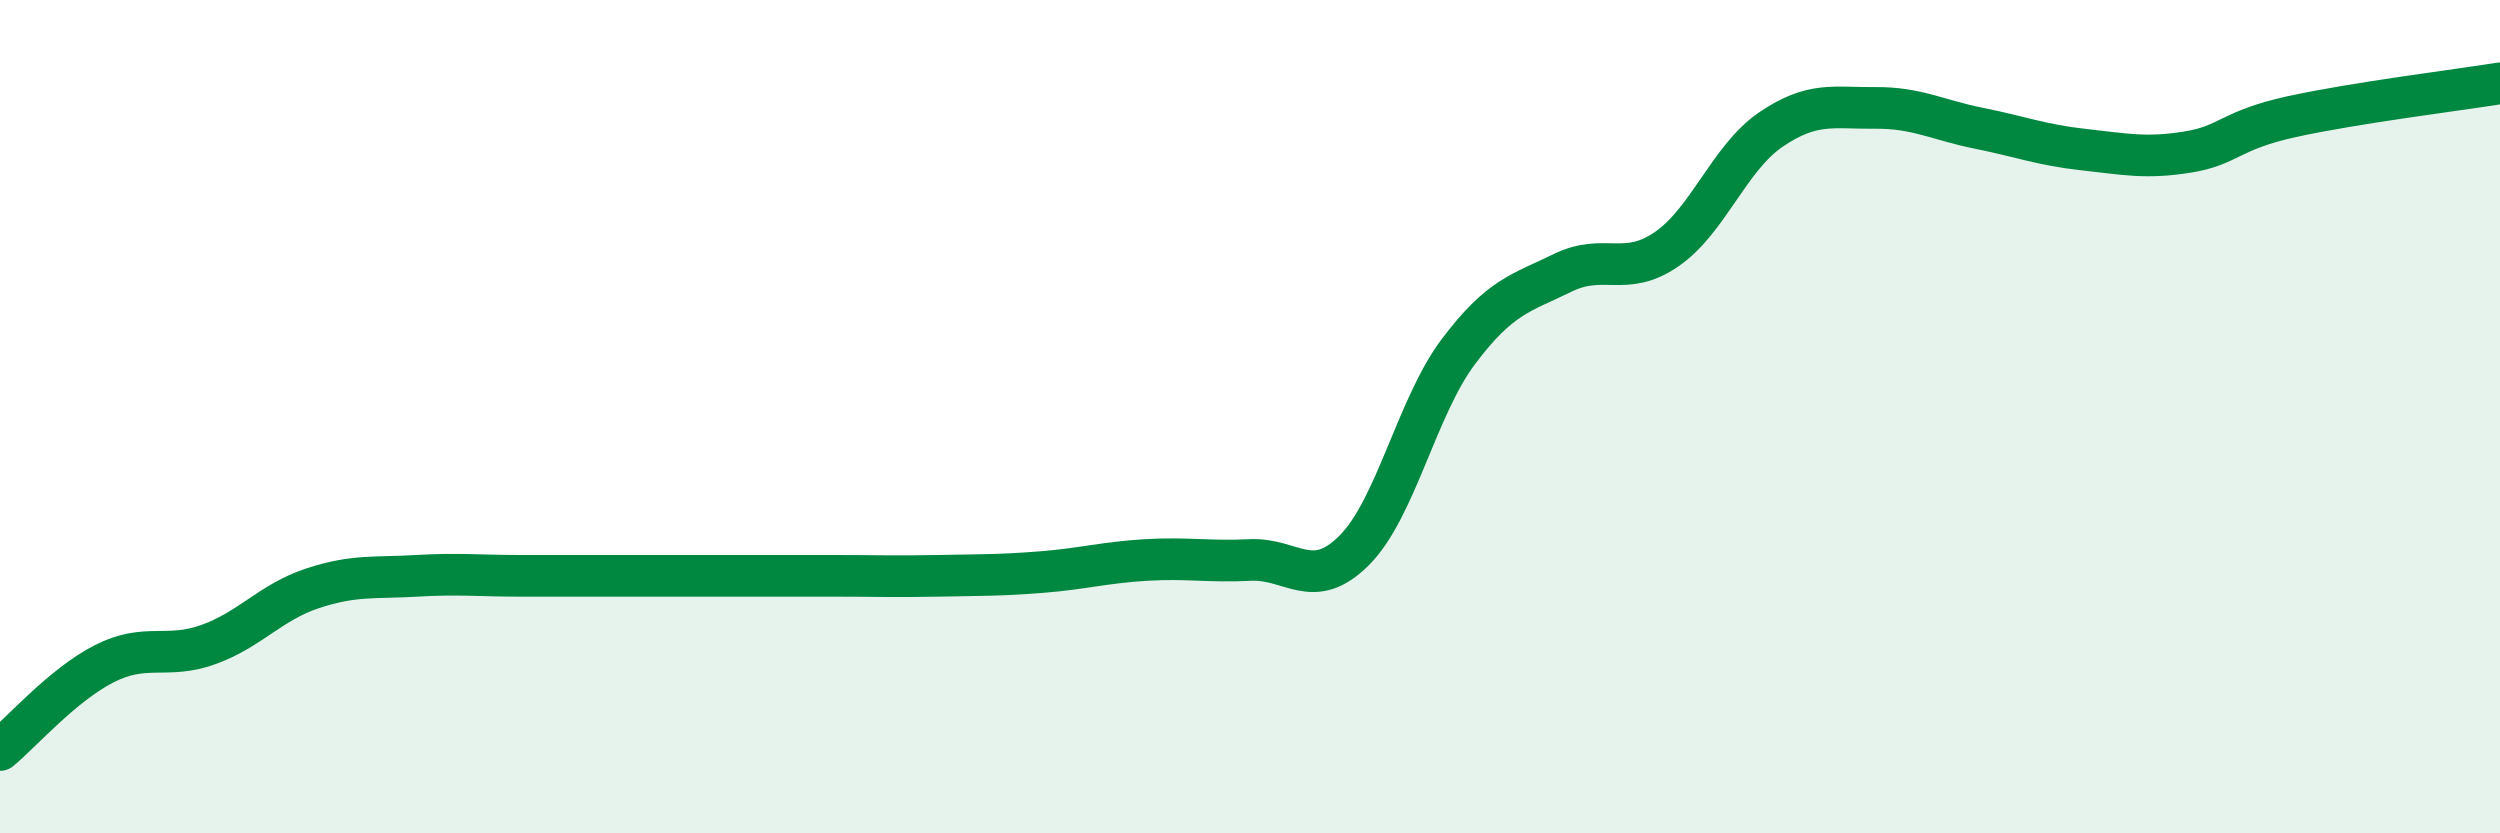
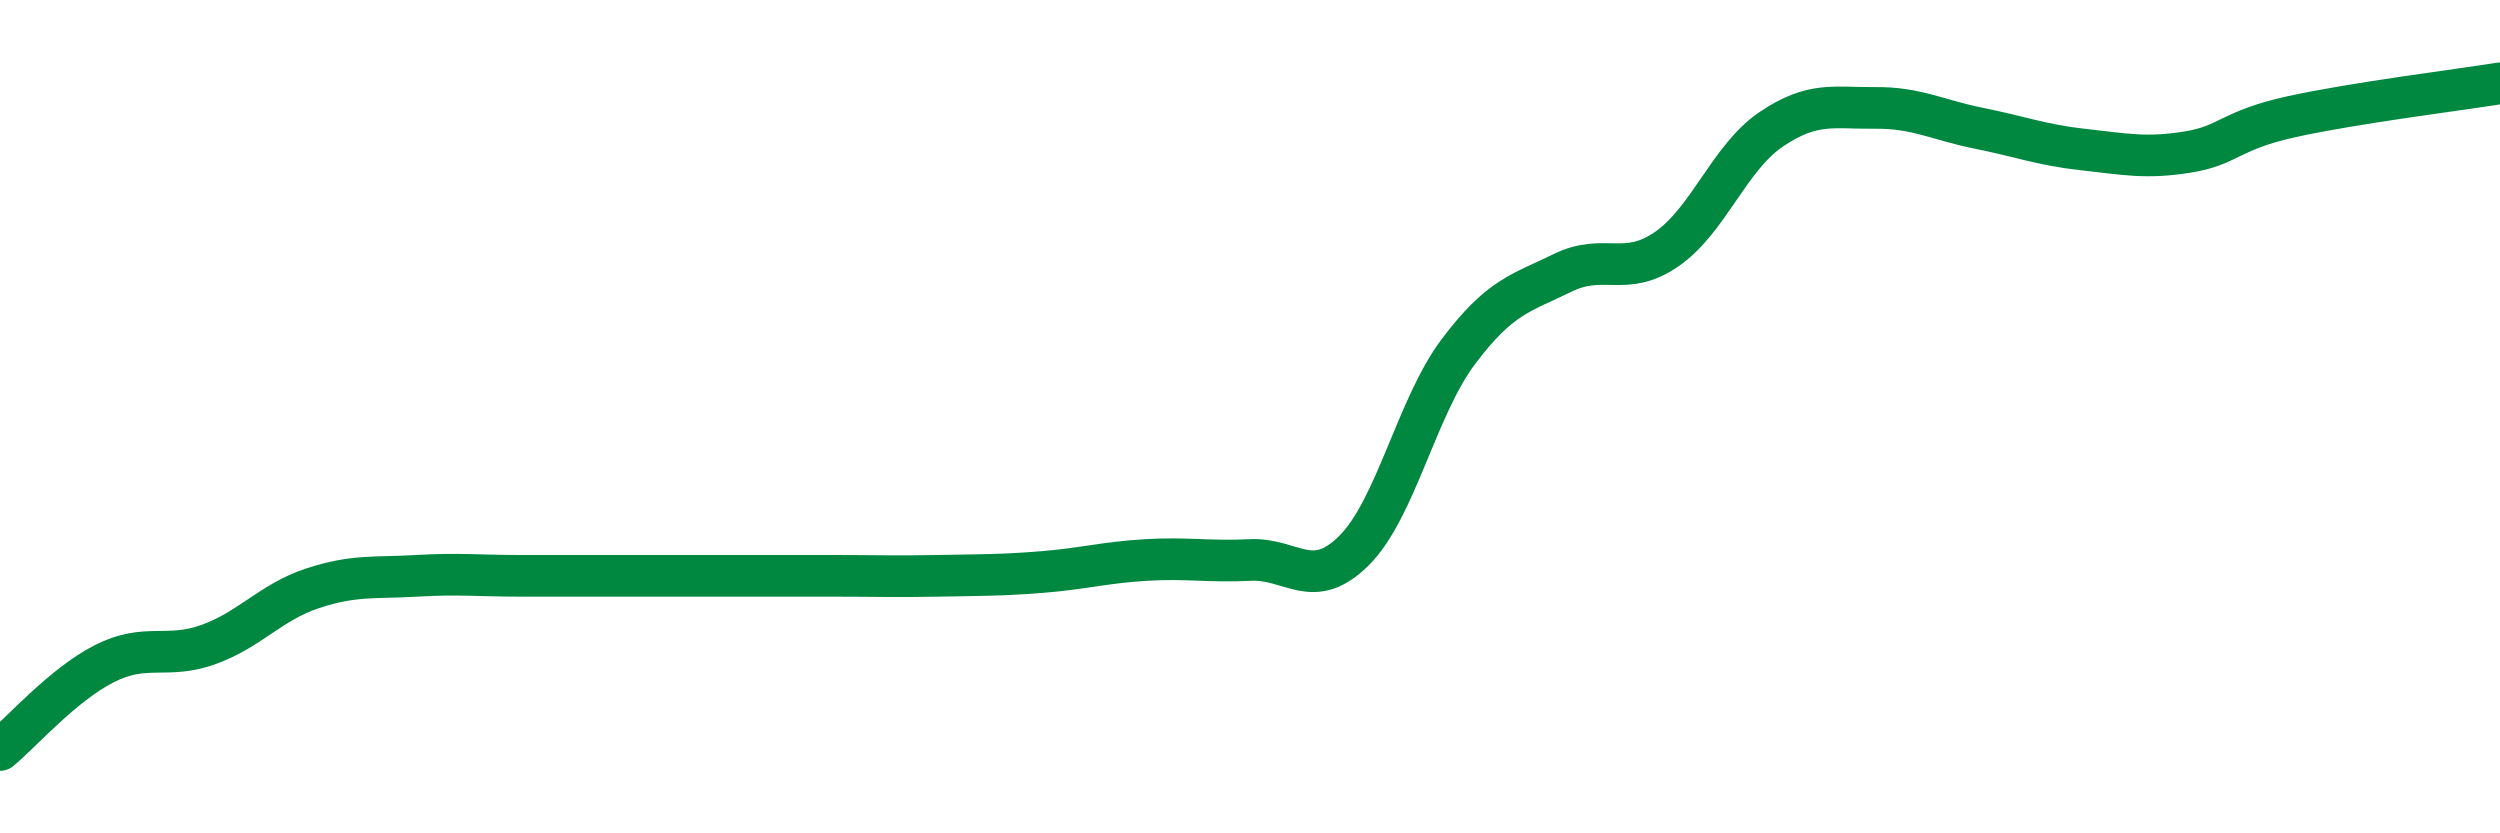
<svg xmlns="http://www.w3.org/2000/svg" width="60" height="20" viewBox="0 0 60 20">
-   <path d="M 0,18 C 0.5,17.59 1.5,16.44 2.5,15.93 C 3.5,15.42 4,15.83 5,15.47 C 6,15.11 6.5,14.45 7.5,14.12 C 8.5,13.79 9,13.88 10,13.82 C 11,13.76 11.5,13.82 12.5,13.82 C 13.5,13.82 14,13.82 15,13.82 C 16,13.82 16.5,13.82 17.5,13.82 C 18.5,13.82 19,13.82 20,13.82 C 21,13.82 21.5,13.84 22.5,13.82 C 23.5,13.8 24,13.81 25,13.73 C 26,13.65 26.5,13.5 27.5,13.44 C 28.5,13.38 29,13.49 30,13.44 C 31,13.39 31.5,14.21 32.5,13.21 C 33.5,12.21 34,9.77 35,8.44 C 36,7.11 36.5,7.04 37.5,6.55 C 38.5,6.06 39,6.67 40,5.98 C 41,5.29 41.5,3.79 42.5,3.11 C 43.5,2.43 44,2.6 45,2.59 C 46,2.58 46.5,2.88 47.5,3.08 C 48.5,3.28 49,3.48 50,3.59 C 51,3.7 51.5,3.81 52.5,3.65 C 53.5,3.49 53.5,3.13 55,2.8 C 56.5,2.47 59,2.16 60,2L60 20L0 20Z" fill="#008740" opacity="0.1" stroke-linecap="round" stroke-linejoin="round" />
  <path d="M 0,18 C 0.5,17.59 1.5,16.44 2.5,15.93 C 3.5,15.42 4,15.83 5,15.47 C 6,15.11 6.5,14.45 7.5,14.12 C 8.5,13.79 9,13.88 10,13.82 C 11,13.76 11.5,13.82 12.5,13.82 C 13.5,13.82 14,13.82 15,13.82 C 16,13.82 16.5,13.82 17.5,13.82 C 18.5,13.82 19,13.82 20,13.82 C 21,13.82 21.5,13.84 22.5,13.82 C 23.5,13.8 24,13.81 25,13.73 C 26,13.65 26.5,13.5 27.5,13.44 C 28.5,13.38 29,13.49 30,13.44 C 31,13.39 31.5,14.21 32.5,13.21 C 33.5,12.21 34,9.77 35,8.44 C 36,7.11 36.5,7.04 37.5,6.55 C 38.5,6.06 39,6.67 40,5.98 C 41,5.29 41.5,3.79 42.5,3.11 C 43.5,2.43 44,2.6 45,2.59 C 46,2.58 46.5,2.88 47.5,3.08 C 48.5,3.28 49,3.48 50,3.59 C 51,3.7 51.5,3.81 52.5,3.65 C 53.5,3.49 53.5,3.13 55,2.8 C 56.5,2.47 59,2.16 60,2" stroke="#008740" stroke-width="1" fill="none" stroke-linecap="round" stroke-linejoin="round" />
</svg>